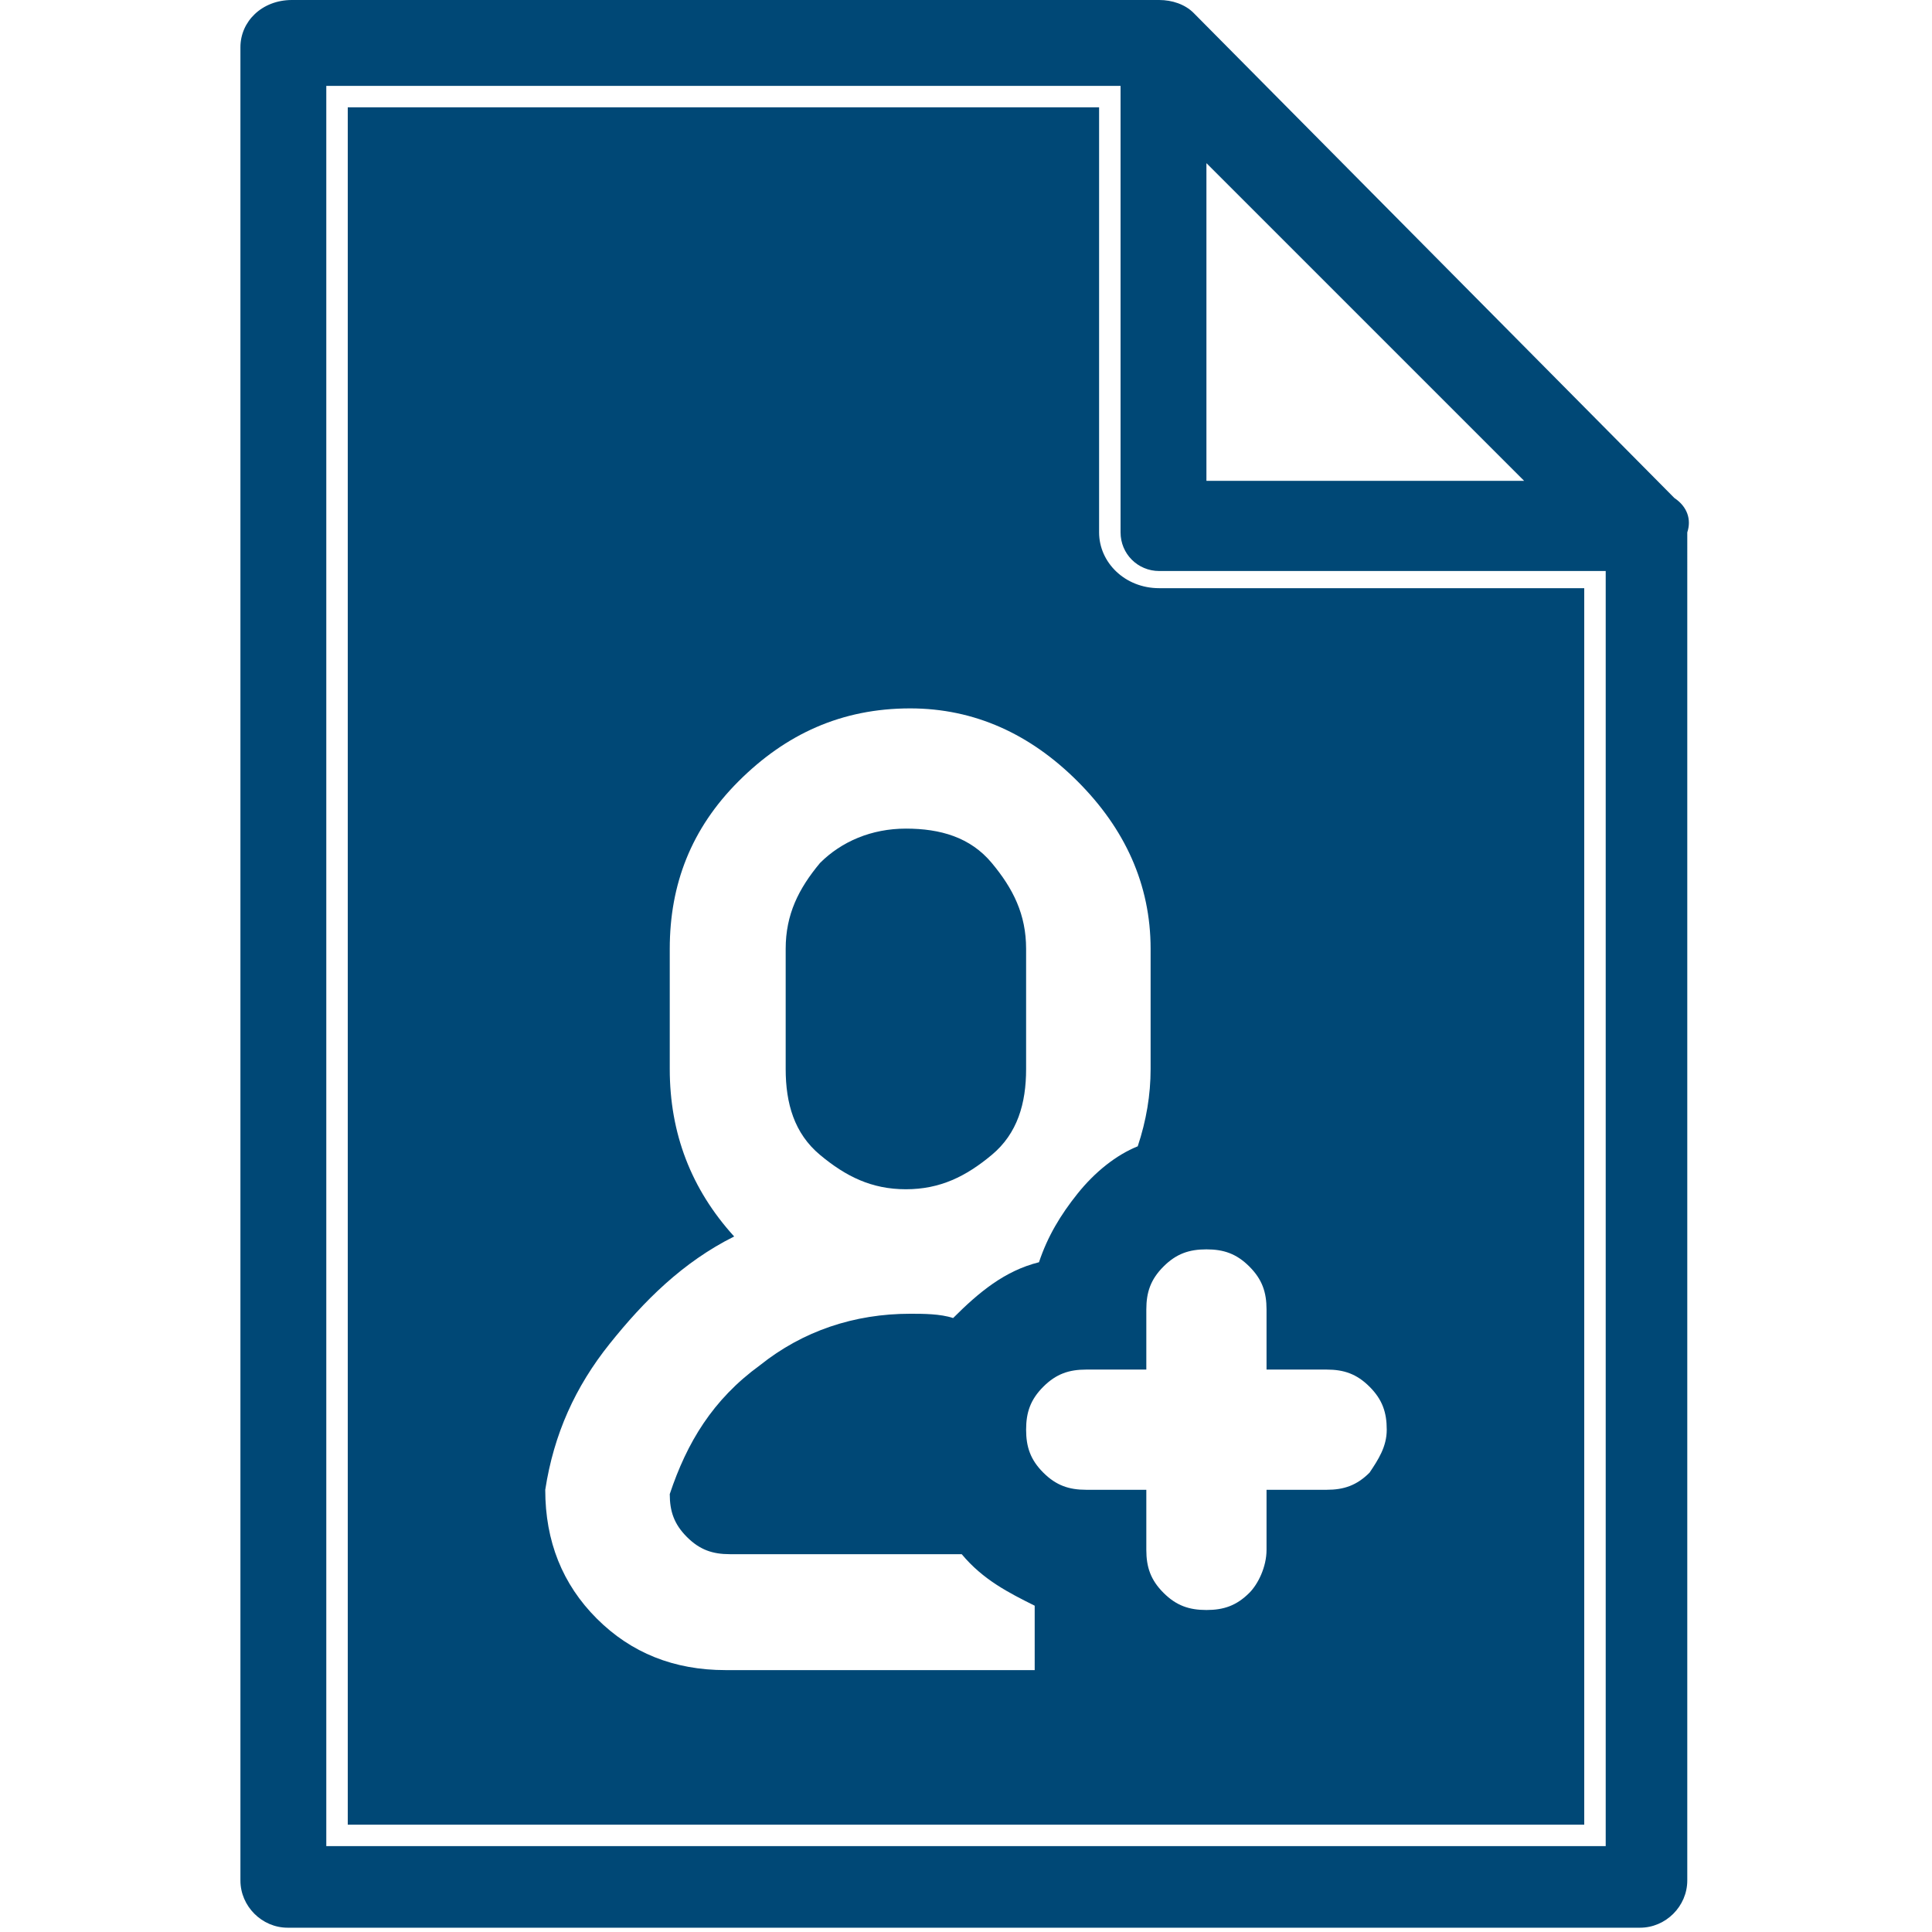
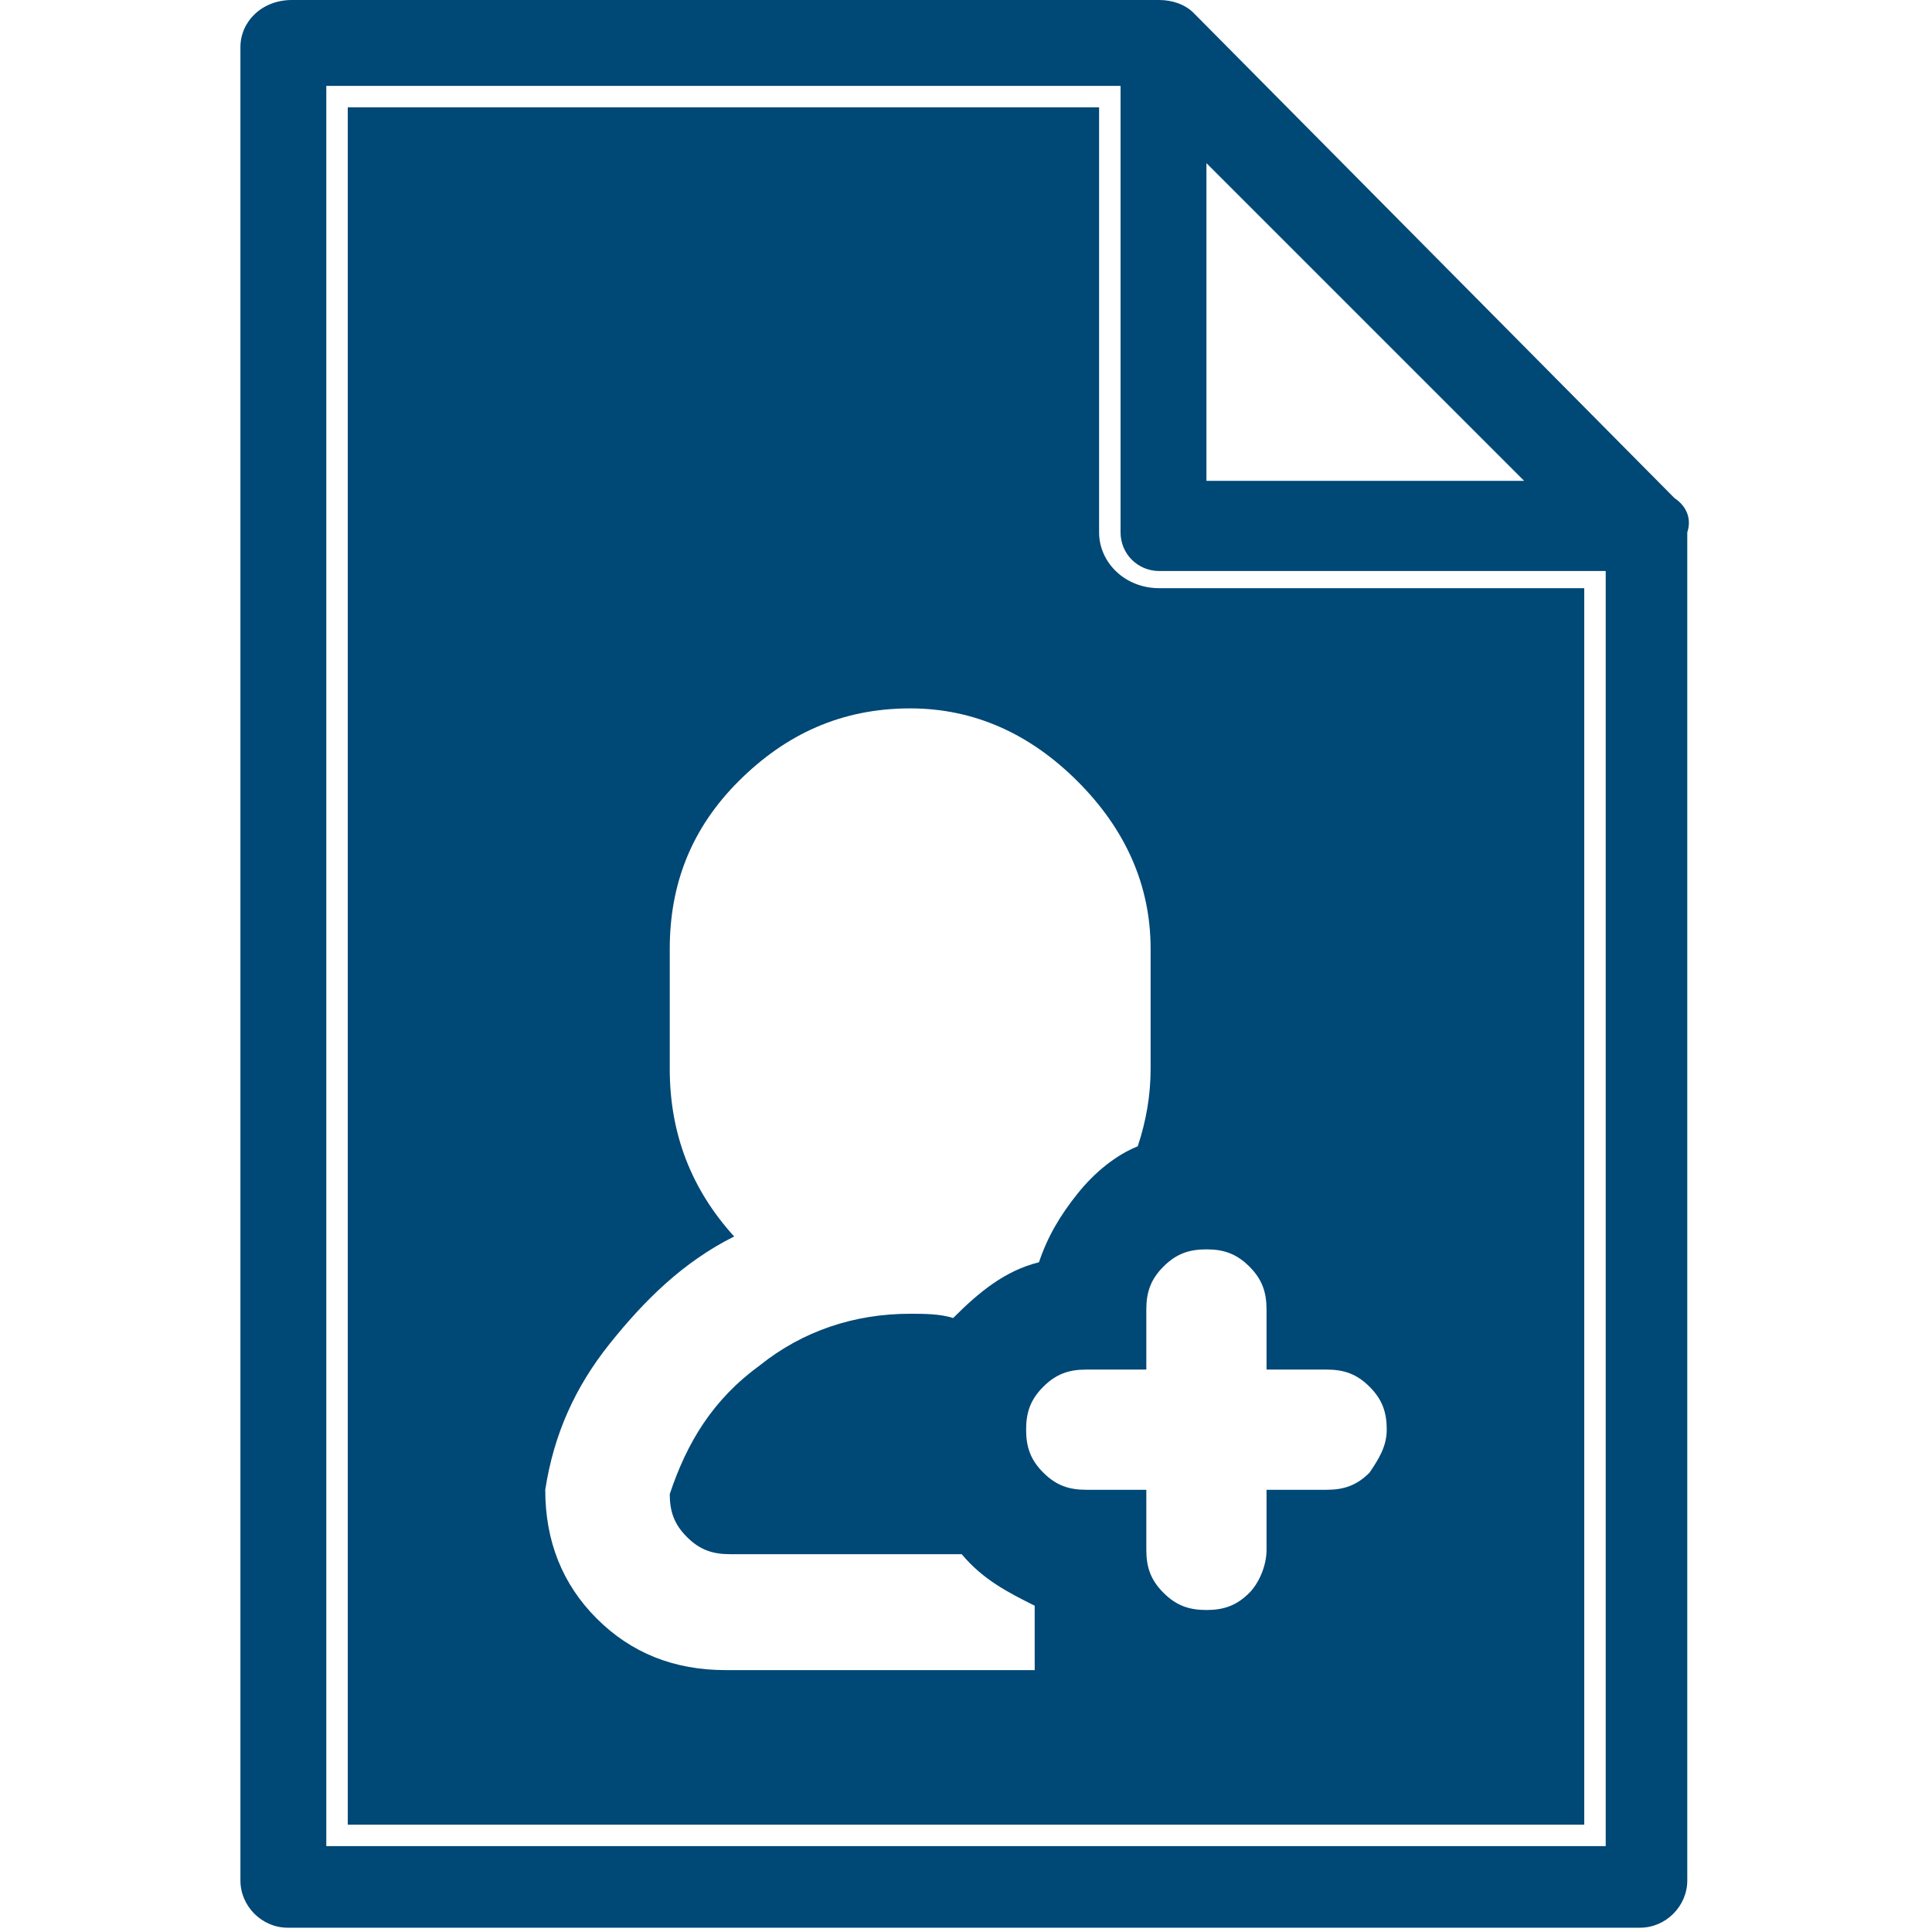
<svg xmlns="http://www.w3.org/2000/svg" version="1.1" id="Ebene_1" x="0px" y="0px" width="45px" height="45px" viewBox="0 0 45 45" style="enable-background:new 0 0 45 45;" xml:space="preserve">
  <style type="text/css">
	.st0{fill:#004876;}
</style>
  <g>
    <path class="st0" d="M39,11.6L27.8,0.3C27.6,0.1,27.3,0,27,0H6.8C6.1,0,5.6,0.5,5.6,1.1v42.7c0,0.6,0.5,1.1,1.1,1.1h31.5   c0.6,0,1.1-0.5,1.1-1.1V12.4C39.4,12.1,39.3,11.8,39,11.6z M28.1,3.8l7.4,7.4h-7.4V3.8z M37.4,43H7.6V2h18.5v10.4   c0,0.5,0.4,0.9,0.9,0.9h10.4V43z" />
    <g>
-       <path class="st0" d="M21.1,27.7c0.8,0,1.4-0.3,2-0.8s0.8-1.2,0.8-2v-2.8c0-0.8-0.3-1.4-0.8-2s-1.2-0.8-2-0.8s-1.5,0.3-2,0.8    c-0.5,0.6-0.8,1.2-0.8,2v2.8c0,0.8,0.2,1.5,0.8,2C19.7,27.4,20.3,27.7,21.1,27.7z" />
      <path class="st0" d="M27,13.7c-0.8,0-1.4-0.6-1.4-1.3V2.5H8.1v40h28.8V13.7H27z M23.9,38.9h-7c-1.2,0-2.2-0.4-3-1.2    c-0.8-0.8-1.2-1.8-1.2-3c0.2-1.3,0.7-2.4,1.5-3.4s1.7-1.9,2.9-2.5c-1-1.1-1.5-2.4-1.5-3.9v-2.8c0-1.5,0.5-2.8,1.6-3.9    c1.1-1.1,2.4-1.7,4-1.7c1.5,0,2.8,0.6,3.9,1.7c1.1,1.1,1.7,2.4,1.7,3.9v2.8c0,0.6-0.1,1.2-0.3,1.8c-0.5,0.2-1,0.6-1.4,1.1    c-0.4,0.5-0.7,1-0.9,1.6c-0.8,0.2-1.4,0.7-2,1.3c-0.3-0.1-0.7-0.1-1-0.1c-1.3,0-2.5,0.4-3.5,1.2c-1.1,0.8-1.7,1.8-2.1,3    c0,0.4,0.1,0.7,0.4,1c0.3,0.3,0.6,0.4,1,0.4h5.4c0.5,0.6,1.1,0.9,1.7,1.2V38.9z M31.9,34.3c-0.3,0.3-0.6,0.4-1,0.4h-1.4v1.4    c0,0.4-0.2,0.8-0.4,1c-0.3,0.3-0.6,0.4-1,0.4c-0.4,0-0.7-0.1-1-0.4s-0.4-0.6-0.4-1v-1.4h-1.4c-0.4,0-0.7-0.1-1-0.4s-0.4-0.6-0.4-1    c0-0.4,0.1-0.7,0.4-1s0.6-0.4,1-0.4h1.4v-1.4c0-0.4,0.1-0.7,0.4-1s0.6-0.4,1-0.4c0.4,0,0.7,0.1,1,0.4s0.4,0.6,0.4,1v1.4h1.4    c0.4,0,0.7,0.1,1,0.4c0.3,0.3,0.4,0.6,0.4,1C32.3,33.7,32.1,34,31.9,34.3z" />
    </g>
  </g>
</svg>